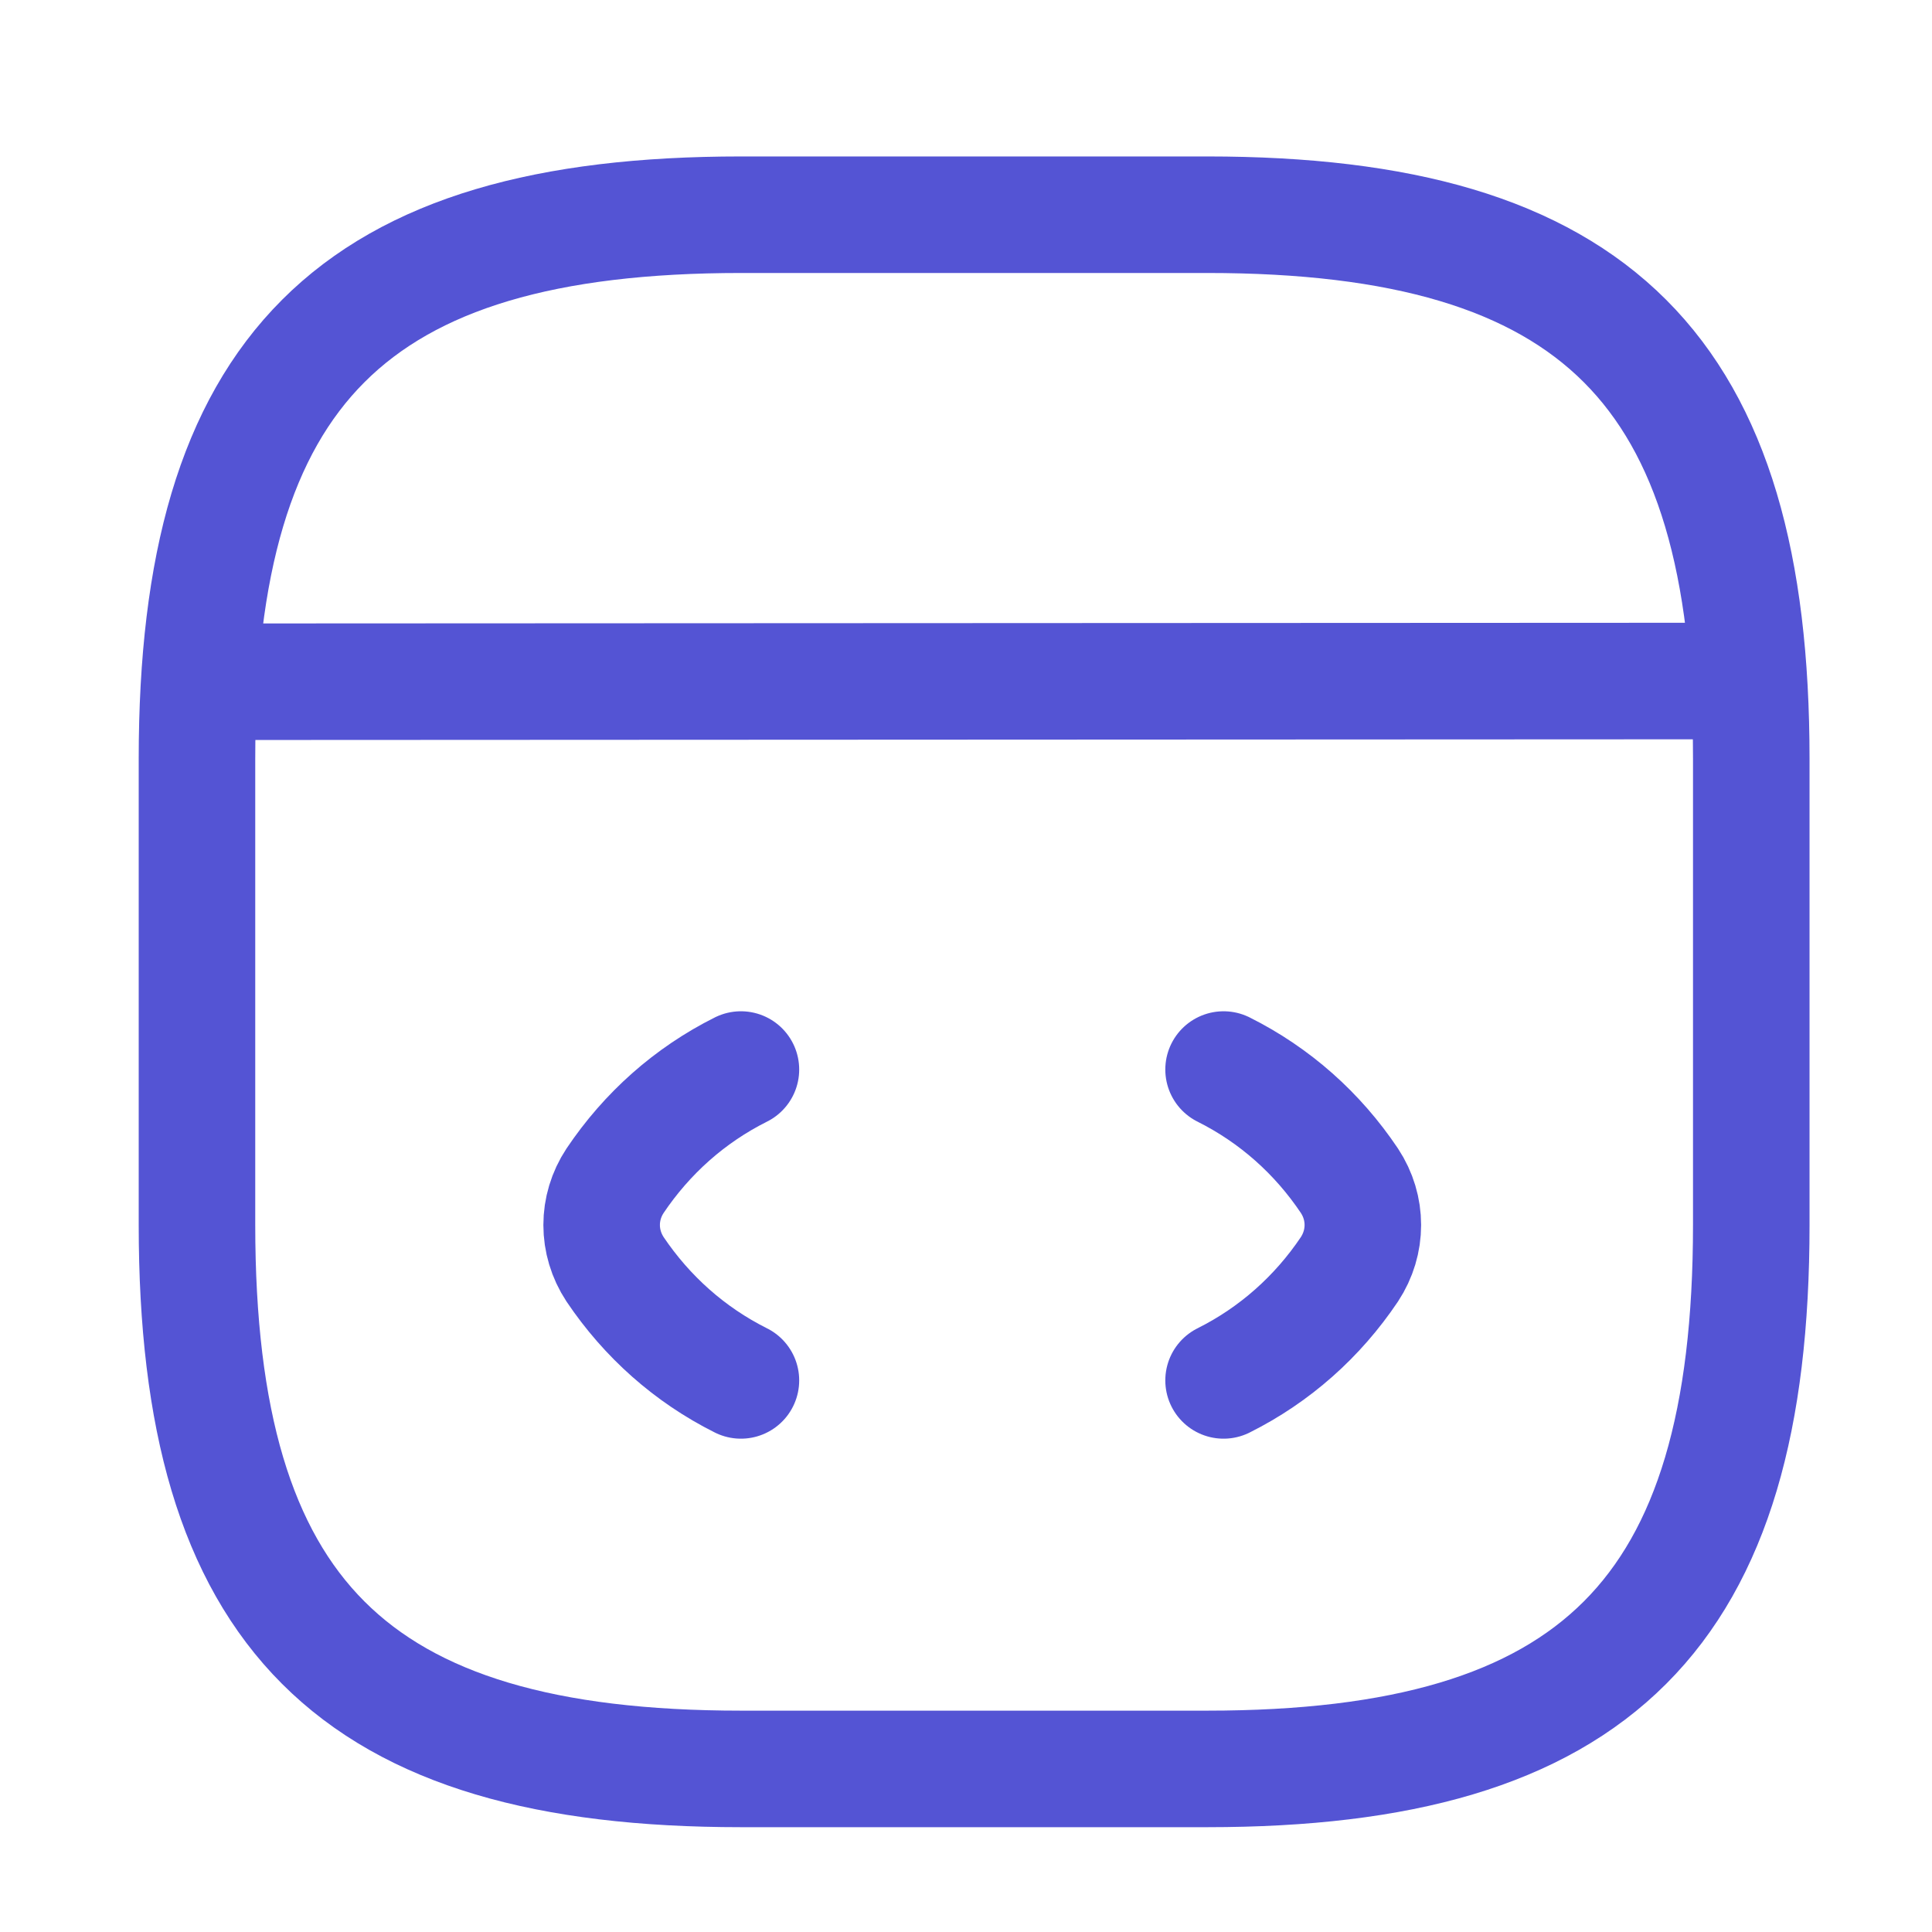
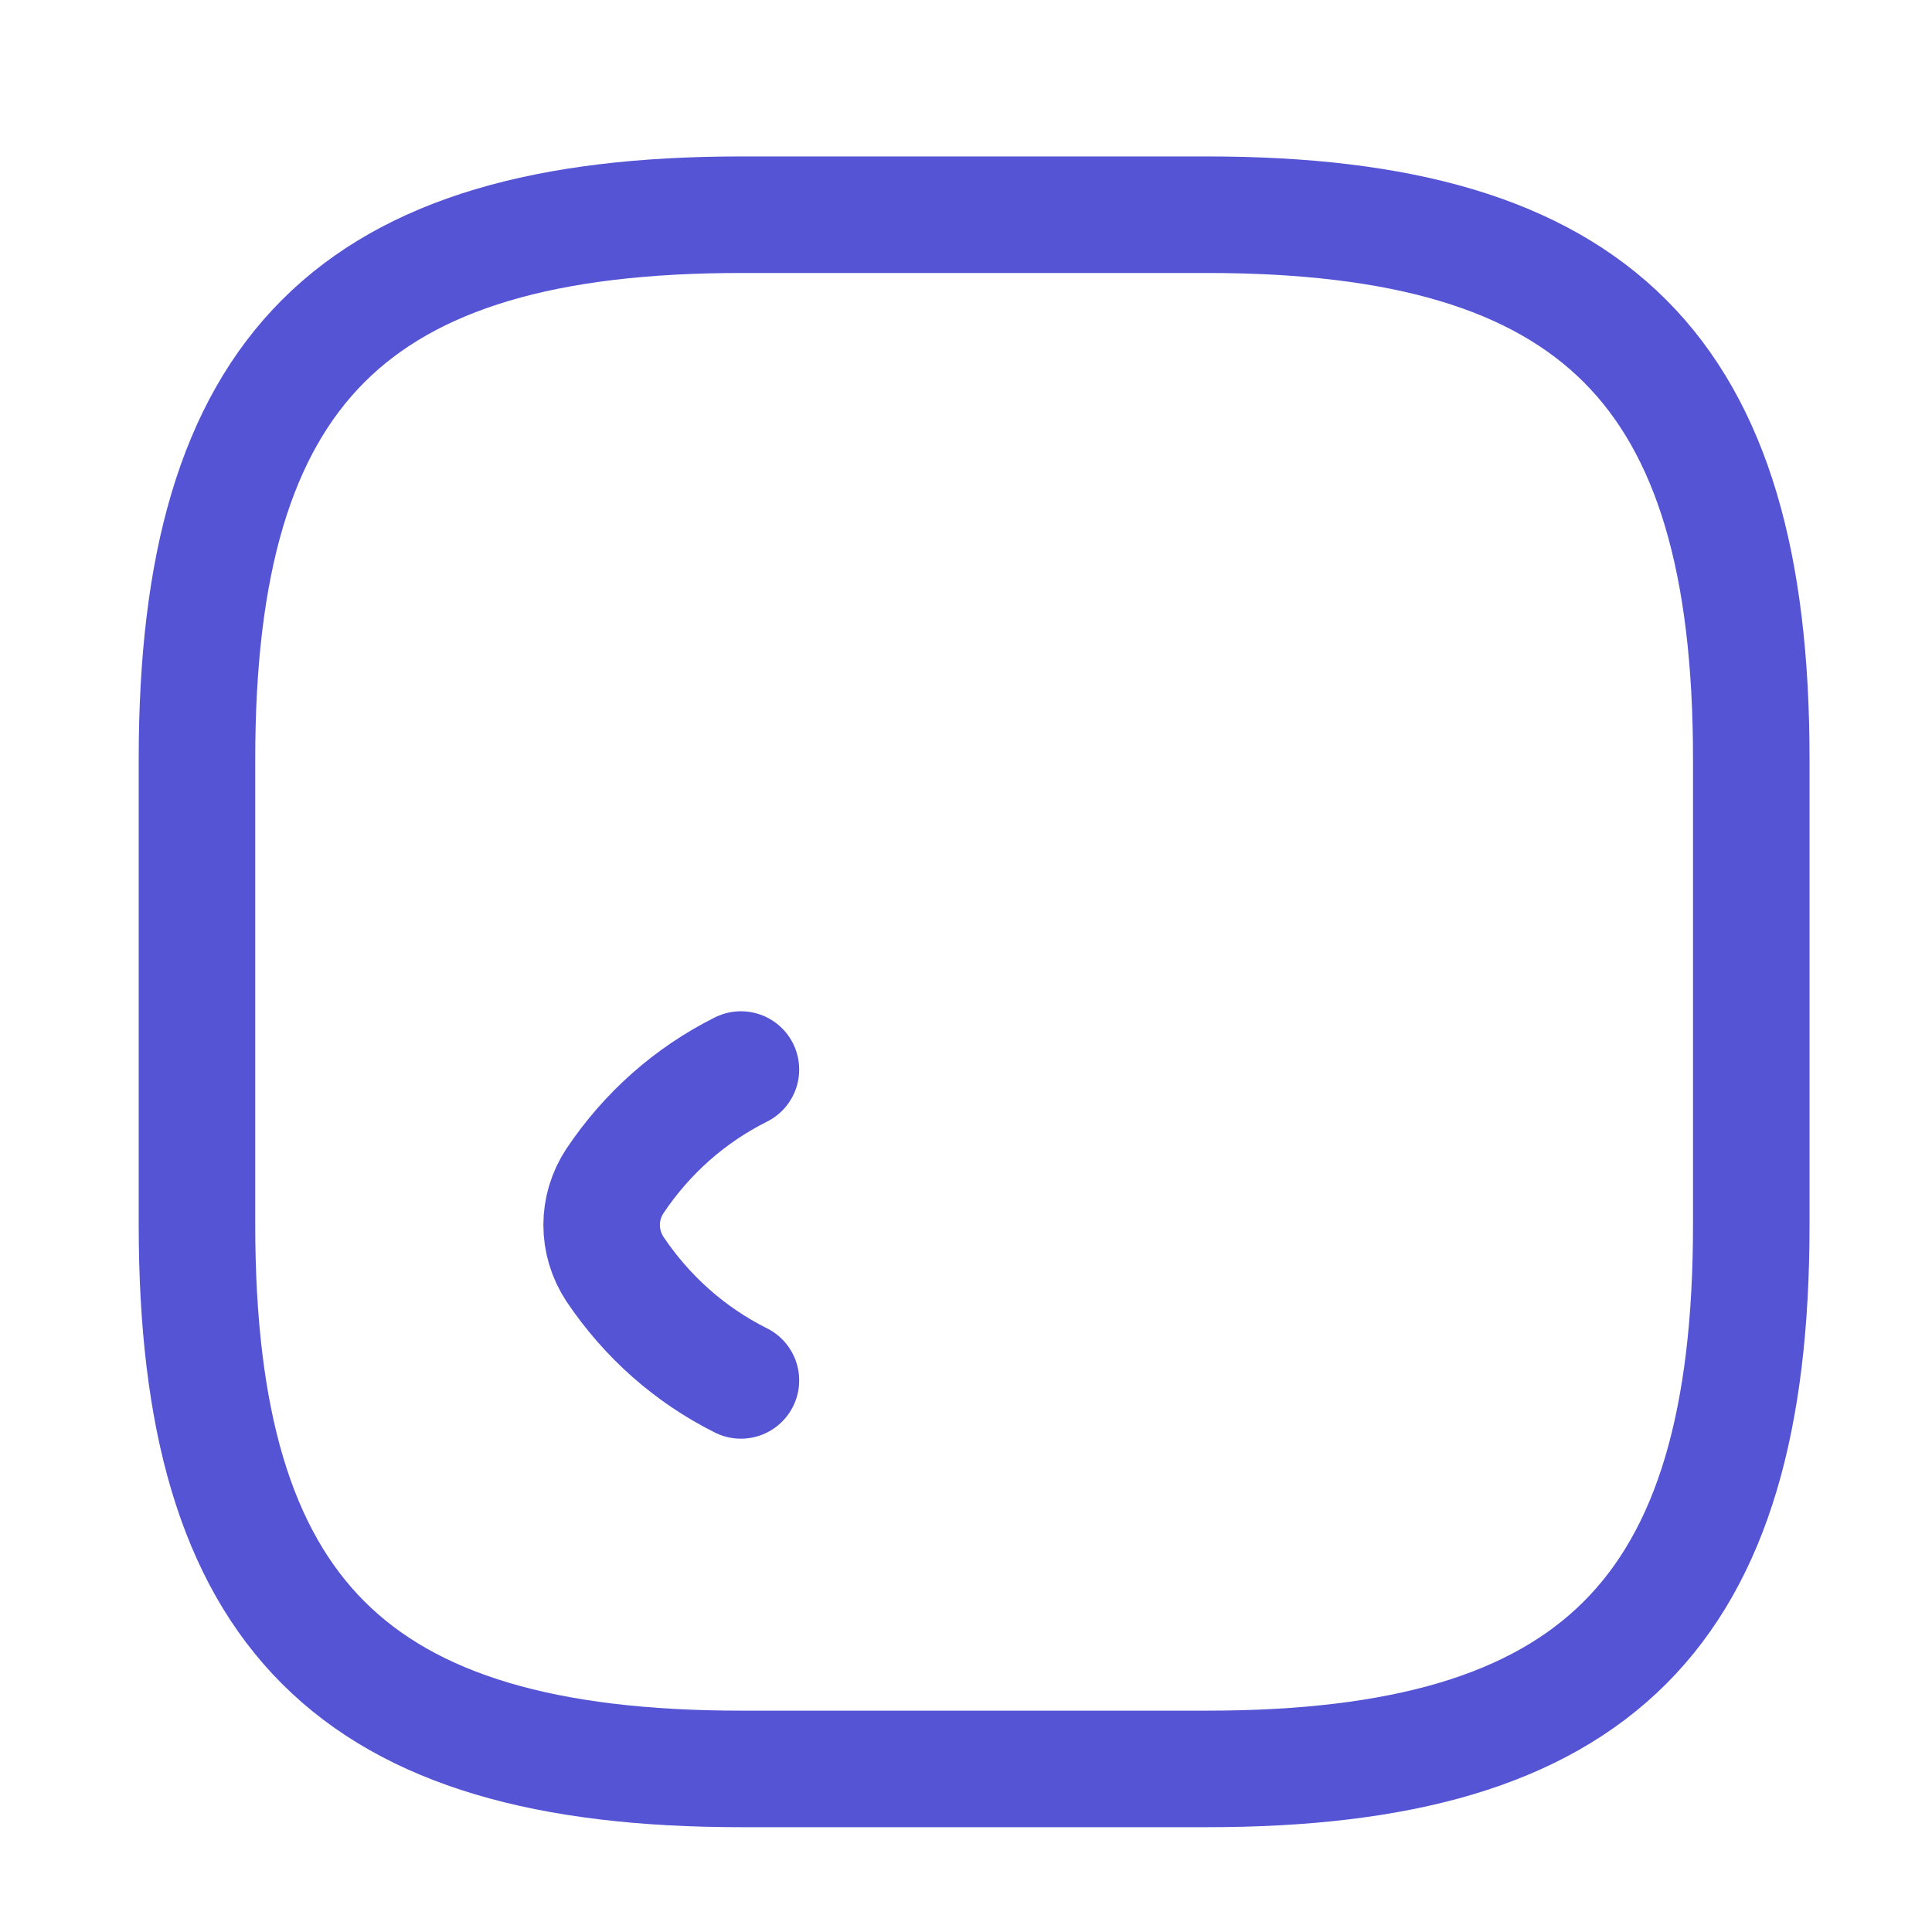
<svg xmlns="http://www.w3.org/2000/svg" width="22" height="22" viewBox="0 0 22 22" fill="none">
  <g id="vuesax/linear/code">
    <g id="code">
      <path id="Vector" d="M8.437 12.179C7.853 12.471 7.367 12.905 7.004 13.445C6.8 13.754 6.8 14.144 7.004 14.454C7.367 14.993 7.853 15.427 8.437 15.719" stroke="#5454D4" stroke-width="1.327" stroke-linecap="round" stroke-linejoin="round" />
-       <path id="Vector_2" d="M13.933 12.179C14.517 12.471 15.004 12.905 15.366 13.445C15.57 13.754 15.57 14.144 15.366 14.454C15.004 14.993 14.517 15.427 13.933 15.719" stroke="#5454D4" stroke-width="1.327" stroke-linecap="round" stroke-linejoin="round" />
      <path id="Vector_3" d="M8.438 20.143H13.747C18.172 20.143 19.942 18.374 19.942 13.949V8.64C19.942 4.215 18.172 2.445 13.747 2.445H8.438C4.013 2.445 2.243 4.215 2.243 8.64V13.949C2.243 18.374 4.013 20.143 8.438 20.143Z" stroke="#5454D4" stroke-width="1.327" stroke-linecap="round" stroke-linejoin="round" />
-       <path id="Vector_4" d="M2.447 7.763L19.455 7.755" stroke="#5454D4" stroke-width="1.327" stroke-linecap="round" stroke-linejoin="round" />
    </g>
  </g>
</svg>